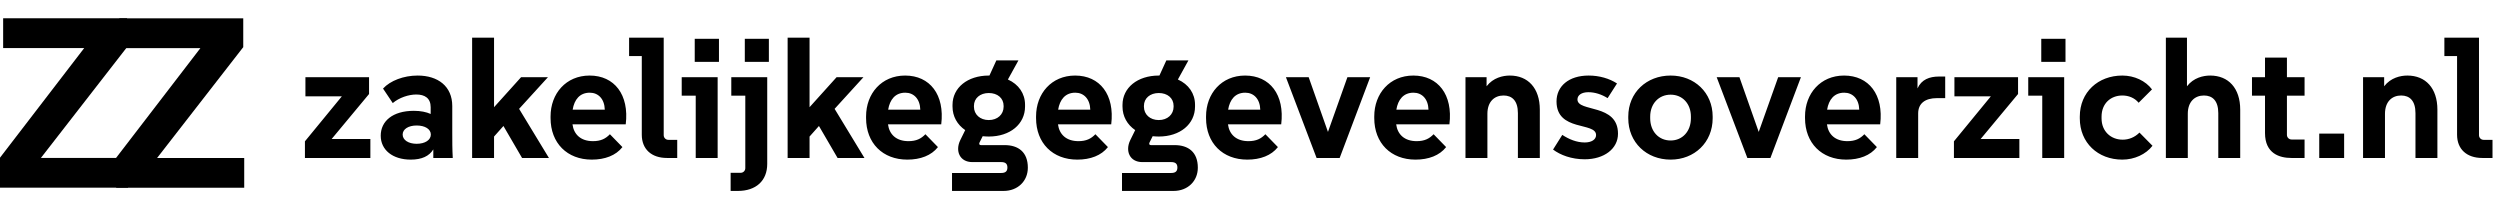
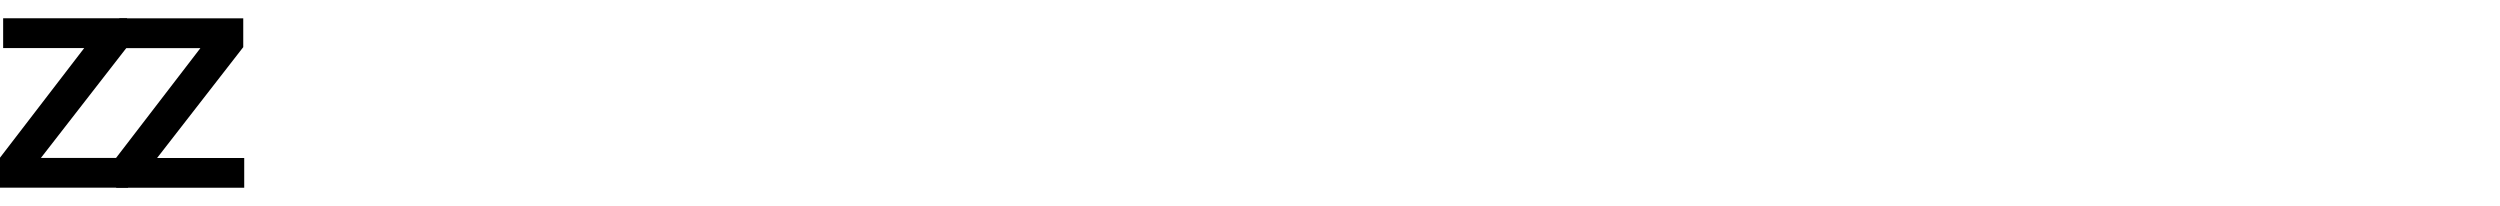
<svg xmlns="http://www.w3.org/2000/svg" width="364" height="30" viewBox="0 0 364 30" fill="none">
  <path d="M0 27.329L0 22.959L12.262 6.997L0.458 6.997L0.458 2.663L18.499 2.663V6.857L5.955 22.995H18.64V27.329H0Z" fill="black" />
  <path d="M16.918 27.337V22.967L29.18 7.005L17.376 7.005V2.671L35.417 2.671V6.864L22.873 23.003H35.558V27.337H16.918Z" fill="black" />
-   <path d="M44.398 23V20.576L49.774 14.024H44.47V11.24H53.734V13.688L48.286 20.24H53.926V23H44.398ZM59.802 23.24C57.162 23.24 55.434 21.824 55.434 19.76C55.434 17.648 57.162 16.136 60.258 16.136C61.242 16.136 62.058 16.304 62.706 16.592V15.608C62.706 14.288 61.842 13.76 60.618 13.76C59.49 13.76 58.122 14.216 57.186 15.008L55.77 12.896C56.826 11.744 58.77 11 60.81 11C63.762 11 65.85 12.56 65.85 15.44V19.256C65.85 20.504 65.85 21.752 65.922 23H63.09V21.752C62.49 22.736 61.41 23.24 59.802 23.24ZM60.666 20.936C61.89 20.936 62.73 20.384 62.73 19.592C62.73 18.8 61.89 18.272 60.666 18.272C59.466 18.272 58.626 18.8 58.626 19.592C58.626 20.384 59.466 20.936 60.666 20.936ZM68.741 23V5.48H71.933V15.608L75.869 11.24H79.781L75.581 15.848L79.925 23H76.013L73.301 18.344L71.933 19.88V23H68.741ZM86.162 23.24C82.586 23.24 80.162 20.84 80.162 17.192V16.952C80.162 13.616 82.418 11 85.85 11C89.45 11 91.634 13.784 91.106 18.104H83.354C83.546 19.568 84.554 20.552 86.33 20.552C87.482 20.552 88.178 20.192 88.802 19.544L90.626 21.416C89.666 22.64 88.082 23.24 86.162 23.24ZM85.874 13.496C84.41 13.496 83.618 14.504 83.378 15.968H88.058C88.01 14.384 87.098 13.496 85.874 13.496ZM97.116 23C94.86 23 93.444 21.728 93.444 19.616V8.168H91.596V5.48H96.636V19.688C96.636 20.048 96.924 20.36 97.308 20.36H98.604V23H97.116ZM101.153 9.008V5.648H104.681V9.008H101.153ZM101.297 23V13.928H99.257V11.24H104.489V23H101.297ZM108.444 9.008V5.648H111.948V9.008H108.444ZM106.38 27.8V25.16H107.844C108.228 25.16 108.516 24.848 108.516 24.488V13.928H106.476V11.24H111.708V23.864C111.708 26.336 110.052 27.8 107.436 27.8H106.38ZM114.679 23V5.48H117.871V15.608L121.807 11.24H125.719L121.519 15.848L125.863 23H121.951L119.239 18.344L117.871 19.88V23H114.679ZM132.1 23.24C128.524 23.24 126.1 20.84 126.1 17.192V16.952C126.1 13.616 128.356 11 131.788 11C135.388 11 137.572 13.784 137.044 18.104H129.292C129.484 19.568 130.492 20.552 132.268 20.552C133.42 20.552 134.116 20.192 134.74 19.544L136.564 21.416C135.604 22.64 134.02 23.24 132.1 23.24ZM131.812 13.496C130.348 13.496 129.556 14.504 129.316 15.968H133.996C133.948 14.384 133.036 13.496 131.812 13.496ZM138.614 27.8V25.184H145.79C146.414 25.184 146.678 24.92 146.678 24.392C146.678 23.864 146.414 23.6 145.79 23.6H141.566C139.742 23.6 139.046 21.992 139.814 20.408L140.534 18.944C139.382 18.152 138.686 16.952 138.686 15.512V15.272C138.686 12.776 140.87 11 143.966 11C144.014 11 144.038 11 144.062 11L145.07 8.792H148.286L146.75 11.576C148.31 12.272 149.246 13.616 149.246 15.248V15.512C149.246 18.08 147.062 19.88 143.966 19.88C143.678 19.88 143.366 19.856 143.078 19.832L142.622 20.744C142.526 20.936 142.574 21.128 142.814 21.128H146.27C148.262 21.128 149.654 22.136 149.654 24.416C149.654 26.36 148.19 27.8 146.126 27.8H138.614ZM143.966 17.48C145.238 17.48 146.126 16.664 146.126 15.536V15.416C146.126 14.288 145.238 13.544 143.966 13.544C142.694 13.544 141.806 14.312 141.806 15.416V15.536C141.806 16.664 142.694 17.48 143.966 17.48ZM156.85 23.24C153.274 23.24 150.85 20.84 150.85 17.192V16.952C150.85 13.616 153.106 11 156.538 11C160.138 11 162.322 13.784 161.794 18.104H154.042C154.234 19.568 155.242 20.552 157.018 20.552C158.17 20.552 158.866 20.192 159.49 19.544L161.314 21.416C160.354 22.64 158.77 23.24 156.85 23.24ZM156.562 13.496C155.098 13.496 154.306 14.504 154.066 15.968H158.746C158.698 14.384 157.786 13.496 156.562 13.496ZM163.364 27.8V25.184H170.54C171.164 25.184 171.428 24.92 171.428 24.392C171.428 23.864 171.164 23.6 170.54 23.6H166.316C164.492 23.6 163.796 21.992 164.564 20.408L165.284 18.944C164.132 18.152 163.436 16.952 163.436 15.512V15.272C163.436 12.776 165.62 11 168.716 11C168.764 11 168.788 11 168.812 11L169.82 8.792H173.036L171.5 11.576C173.06 12.272 173.996 13.616 173.996 15.248V15.512C173.996 18.08 171.812 19.88 168.716 19.88C168.428 19.88 168.116 19.856 167.828 19.832L167.372 20.744C167.276 20.936 167.324 21.128 167.564 21.128H171.02C173.012 21.128 174.404 22.136 174.404 24.416C174.404 26.36 172.94 27.8 170.876 27.8H163.364ZM168.716 17.48C169.988 17.48 170.876 16.664 170.876 15.536V15.416C170.876 14.288 169.988 13.544 168.716 13.544C167.444 13.544 166.556 14.312 166.556 15.416V15.536C166.556 16.664 167.444 17.48 168.716 17.48ZM181.6 23.24C178.024 23.24 175.6 20.84 175.6 17.192V16.952C175.6 13.616 177.856 11 181.288 11C184.888 11 187.072 13.784 186.544 18.104H178.792C178.984 19.568 179.992 20.552 181.768 20.552C182.92 20.552 183.616 20.192 184.24 19.544L186.064 21.416C185.104 22.64 183.52 23.24 181.6 23.24ZM181.312 13.496C179.848 13.496 179.056 14.504 178.816 15.968H183.496C183.448 14.384 182.536 13.496 181.312 13.496ZM191.695 23L187.231 11.24H190.543L193.351 19.208L196.183 11.24H199.495L195.055 23H191.695ZM206.092 23.24C202.516 23.24 200.092 20.84 200.092 17.192V16.952C200.092 13.616 202.348 11 205.78 11C209.38 11 211.564 13.784 211.036 18.104H203.284C203.476 19.568 204.484 20.552 206.26 20.552C207.412 20.552 208.108 20.192 208.732 19.544L210.556 21.416C209.596 22.64 208.012 23.24 206.092 23.24ZM205.804 13.496C204.34 13.496 203.548 14.504 203.308 15.968H207.988C207.94 14.384 207.028 13.496 205.804 13.496ZM213.374 23V11.24H216.446V12.56C217.406 11.312 218.822 11 219.83 11C222.47 11 224.198 12.824 224.198 15.968V23H221.006V16.472C221.006 14.672 220.166 13.904 218.918 13.904C217.574 13.904 216.566 14.816 216.566 16.568V23H213.374ZM230.733 23.192C228.789 23.192 227.181 22.568 226.125 21.776L227.469 19.64C228.453 20.288 229.581 20.744 230.733 20.744C231.741 20.744 232.389 20.312 232.389 19.664C232.389 17.72 226.629 19.208 226.629 14.768C226.629 12.56 228.405 11 231.309 11C232.869 11 234.333 11.432 235.437 12.152L234.069 14.288C233.181 13.736 232.221 13.424 231.261 13.424C230.277 13.424 229.677 13.856 229.677 14.48C229.677 16.376 235.581 15.032 235.581 19.472C235.581 21.656 233.565 23.192 230.733 23.192ZM243.244 23.24C239.74 23.24 237.076 20.744 237.076 17.216V16.976C237.076 13.472 239.74 11 243.244 11C246.7 11 249.364 13.472 249.364 16.976V17.216C249.364 20.744 246.7 23.24 243.244 23.24ZM243.244 20.456C244.972 20.456 246.196 19.112 246.196 17.216V16.976C246.196 15.104 244.972 13.784 243.244 13.784C241.492 13.784 240.268 15.128 240.268 16.976V17.216C240.268 19.112 241.492 20.456 243.244 20.456ZM254.414 23L249.95 11.24H253.262L256.07 19.208L258.902 11.24H262.214L257.774 23H254.414ZM268.811 23.24C265.235 23.24 262.811 20.84 262.811 17.192V16.952C262.811 13.616 265.067 11 268.499 11C272.099 11 274.283 13.784 273.755 18.104H266.003C266.195 19.568 267.203 20.552 268.979 20.552C270.131 20.552 270.827 20.192 271.451 19.544L273.275 21.416C272.315 22.64 270.731 23.24 268.811 23.24ZM268.523 13.496C267.059 13.496 266.267 14.504 266.027 15.968H270.707C270.659 14.384 269.747 13.496 268.523 13.496ZM276.093 23V11.24H279.189V12.872C279.765 11.576 280.941 11.144 282.309 11.144H283.221V14.288H282.021C280.269 14.288 279.285 15.08 279.285 16.52V23H276.093ZM284.492 23V20.576L289.868 14.024H284.564V11.24H293.828V13.688L288.38 20.24H294.02V23H284.492ZM297.208 9.008V5.648H300.736V9.008H297.208ZM297.352 23V13.928H295.312V11.24H300.544V23H297.352ZM309.011 23.24C305.435 23.24 302.819 20.768 302.819 17.24V16.976C302.819 13.424 305.483 11 309.011 11C310.763 11 312.395 11.768 313.331 13.016L311.387 14.96C310.787 14.24 309.923 13.904 309.011 13.904C307.307 13.904 305.987 15.08 305.987 16.976V17.24C305.987 19.136 307.355 20.336 309.059 20.336C309.923 20.336 310.787 20.024 311.507 19.304L313.403 21.224C312.443 22.472 310.763 23.24 309.011 23.24ZM315.351 23V5.48H318.423V12.56C319.383 11.312 320.799 11 321.807 11C324.447 11 326.175 12.824 326.175 15.968V23H322.983V16.472C322.983 14.672 322.143 13.904 320.895 13.904C319.551 13.904 318.543 14.816 318.543 16.568V23H315.351ZM333.625 23C331.897 23 329.785 22.352 329.785 19.376V13.928H327.889V11.24H329.785V8.384H332.977V11.24H335.545V13.928H332.977V19.64C332.977 20.024 333.289 20.312 333.649 20.312H335.545V23H333.625ZM337.681 23V19.448H341.305V23H337.681ZM344.061 23V11.24H347.133V12.56C348.093 11.312 349.509 11 350.517 11C353.157 11 354.885 12.824 354.885 15.968V23H351.693V16.472C351.693 14.672 350.853 13.904 349.605 13.904C348.261 13.904 347.253 14.816 347.253 16.568V23H344.061ZM361.421 23C359.165 23 357.749 21.728 357.749 19.616V8.168H355.901V5.48H360.941V19.688C360.941 20.048 361.229 20.36 361.613 20.36H362.909V23H361.421Z" fill="black" />
</svg>